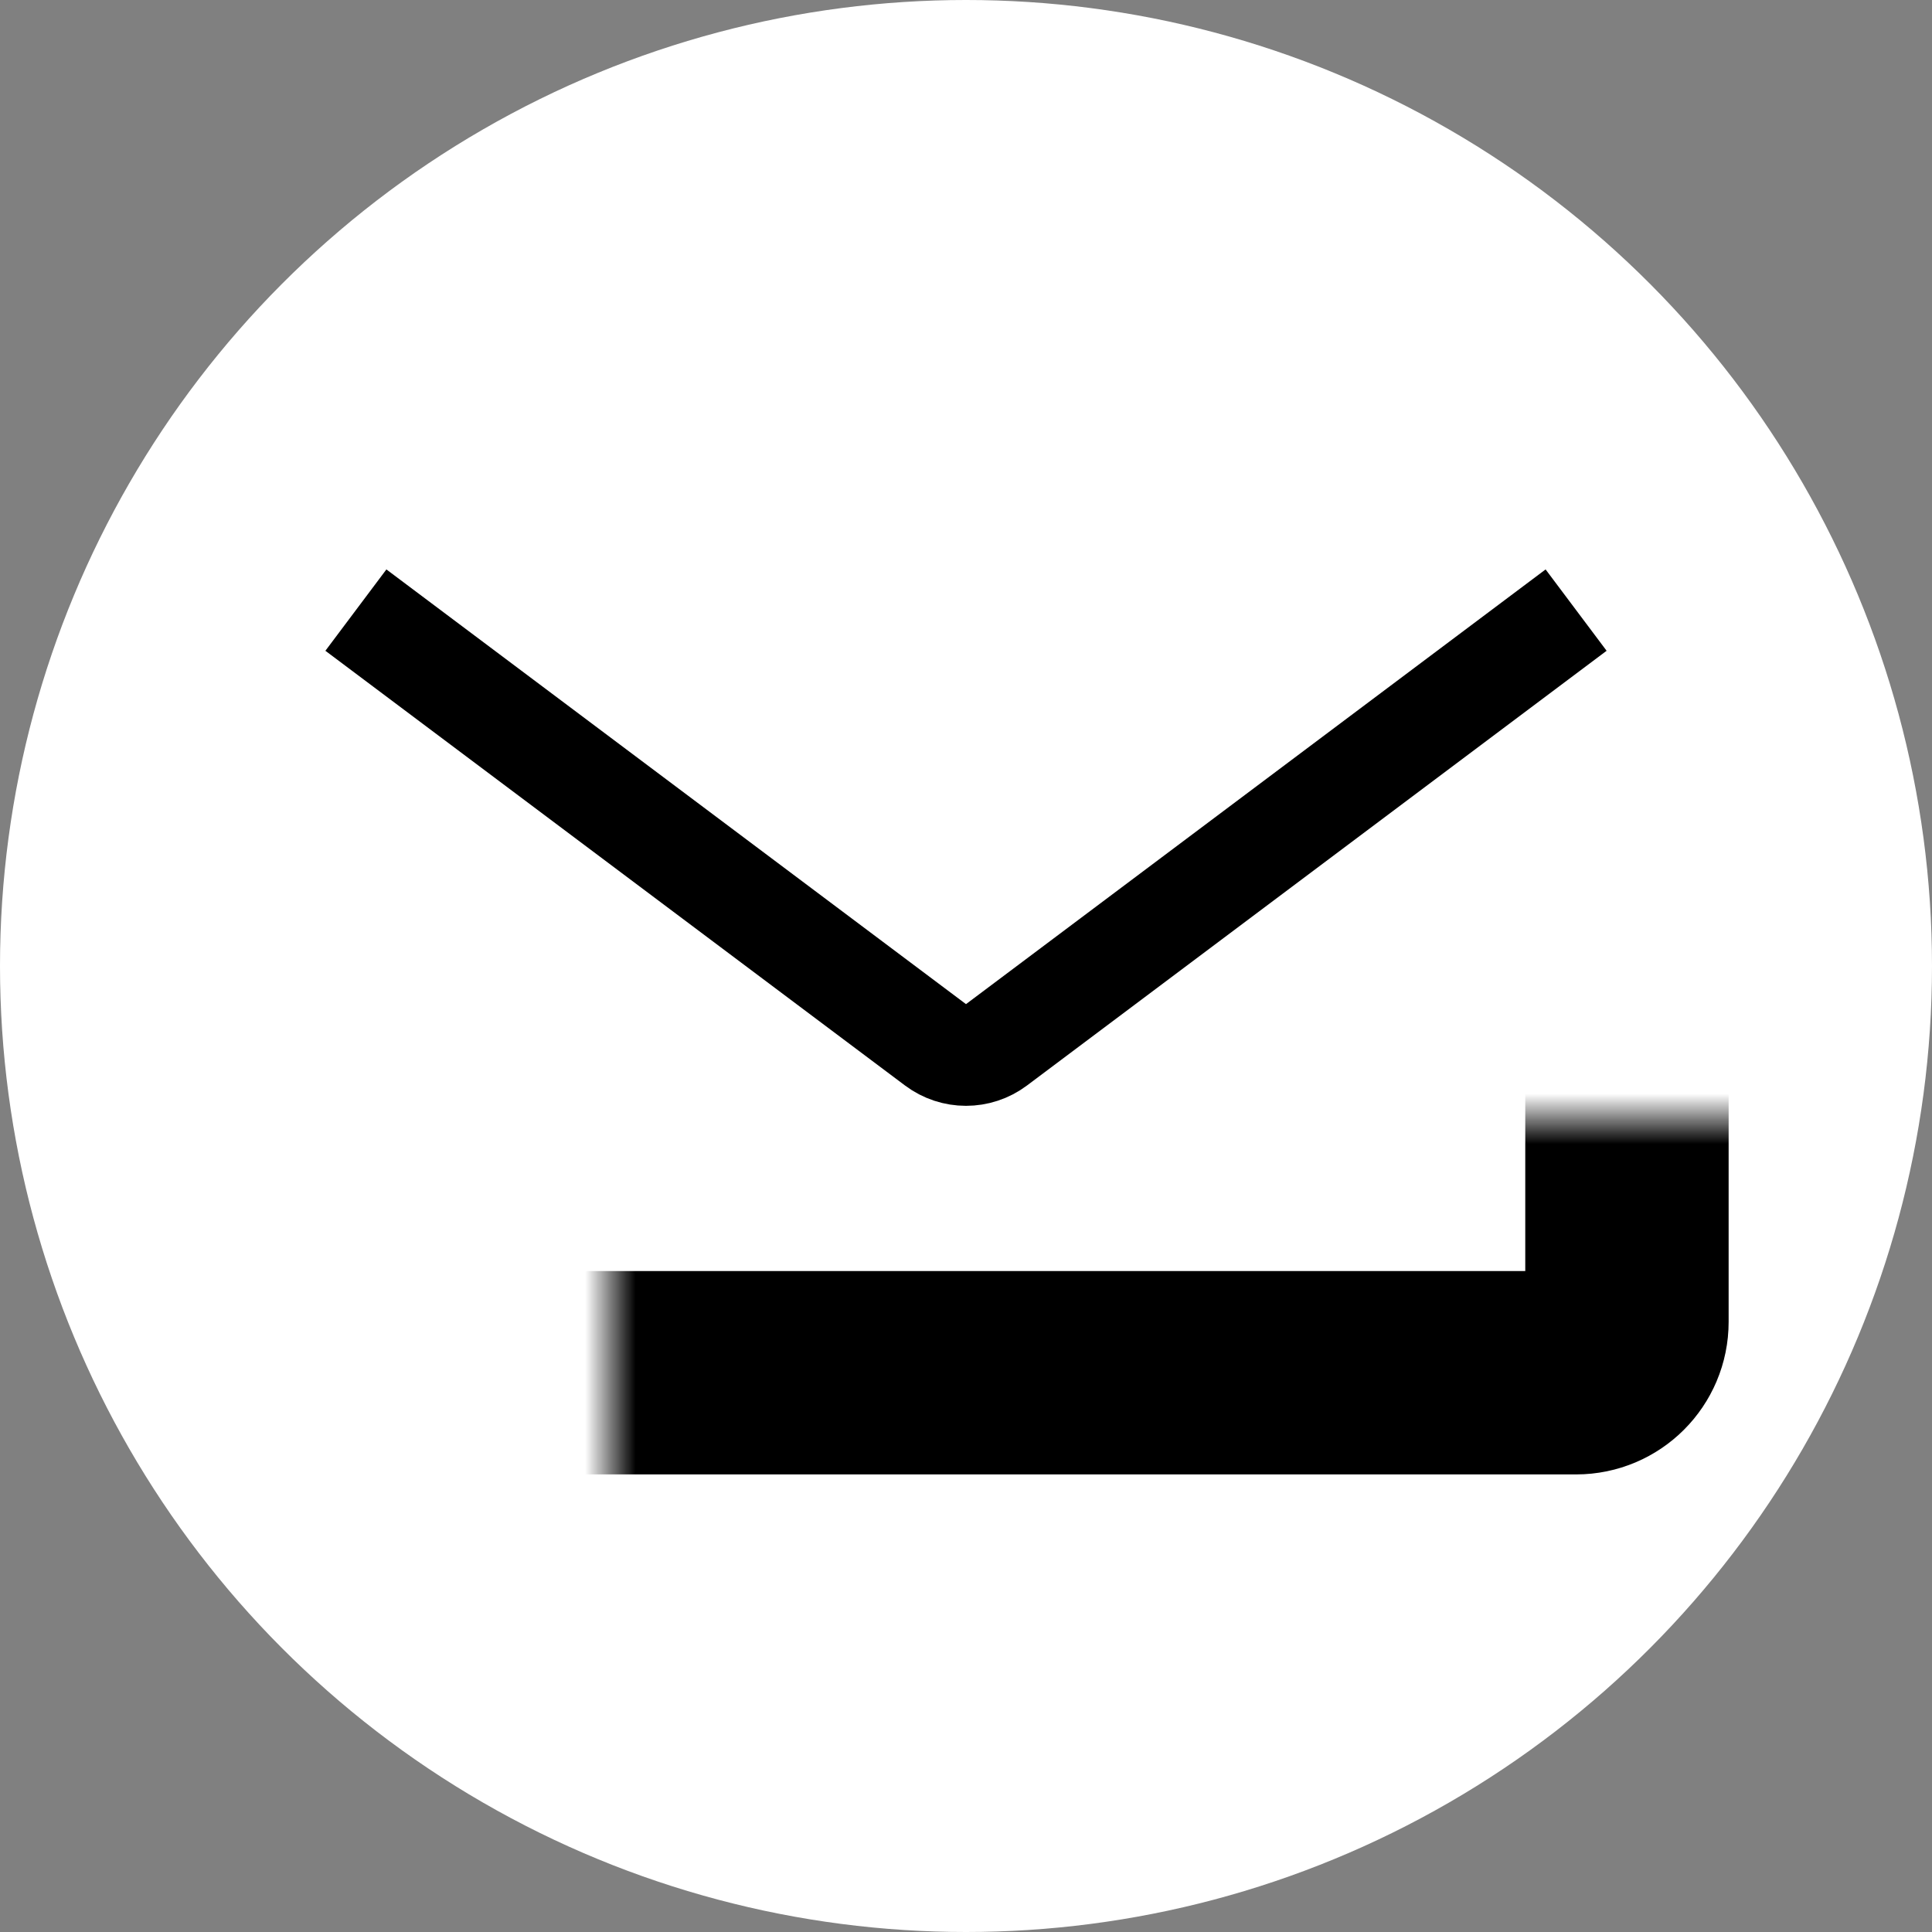
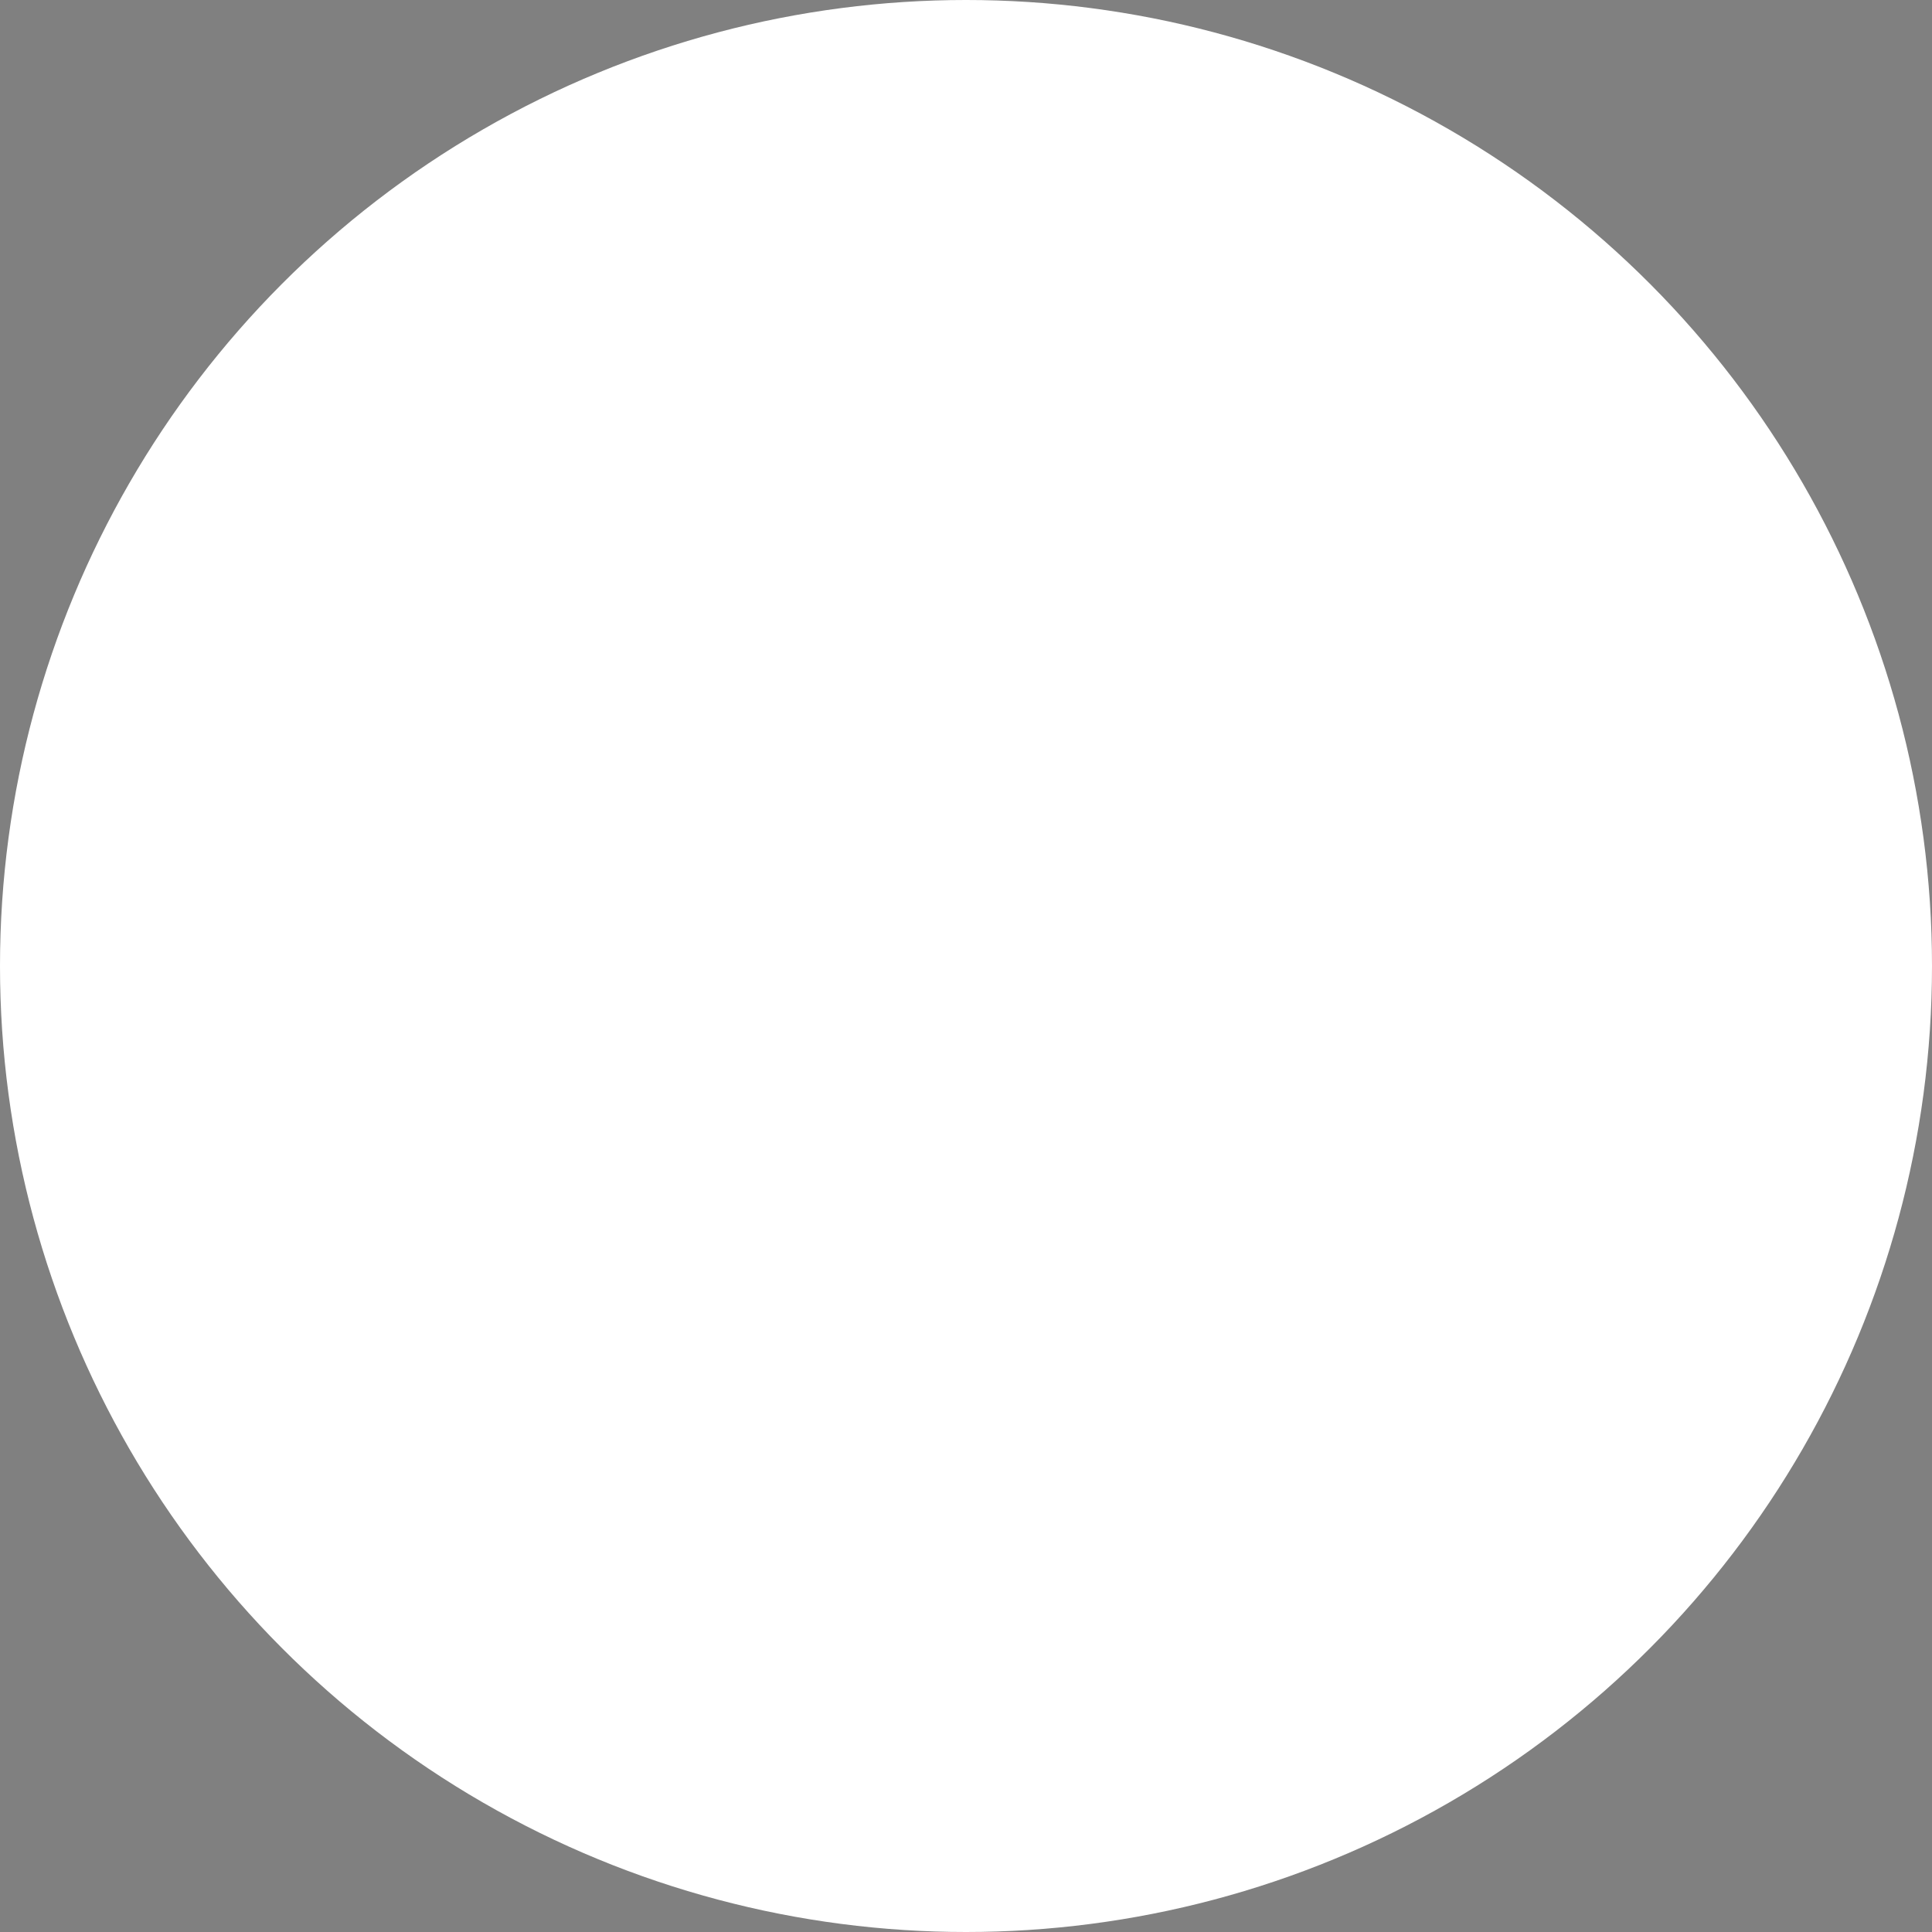
<svg xmlns="http://www.w3.org/2000/svg" width="38" height="38" viewBox="0 0 38 38" fill="none">
  <rect x="0" y="0" width="38" height="38" fill="#808080" stroke="none" />
  <circle cx="19" cy="19" r="19" fill="white" />
  <mask id="path-2-inside-1_65_13" fill="white">
-     <rect x="6" y="11" width="26" height="16" rx="1" />
-   </mask>
+     </mask>
  <rect x="6" y="11" width="26" height="16" rx="1" stroke="black" stroke-width="4" mask="url(#path-2-inside-1_65_13)" />
-   <path d="M7 12L18.4 20.55C18.756 20.817 19.244 20.817 19.6 20.55L31 12" stroke="black" stroke-width="2" />
</svg>